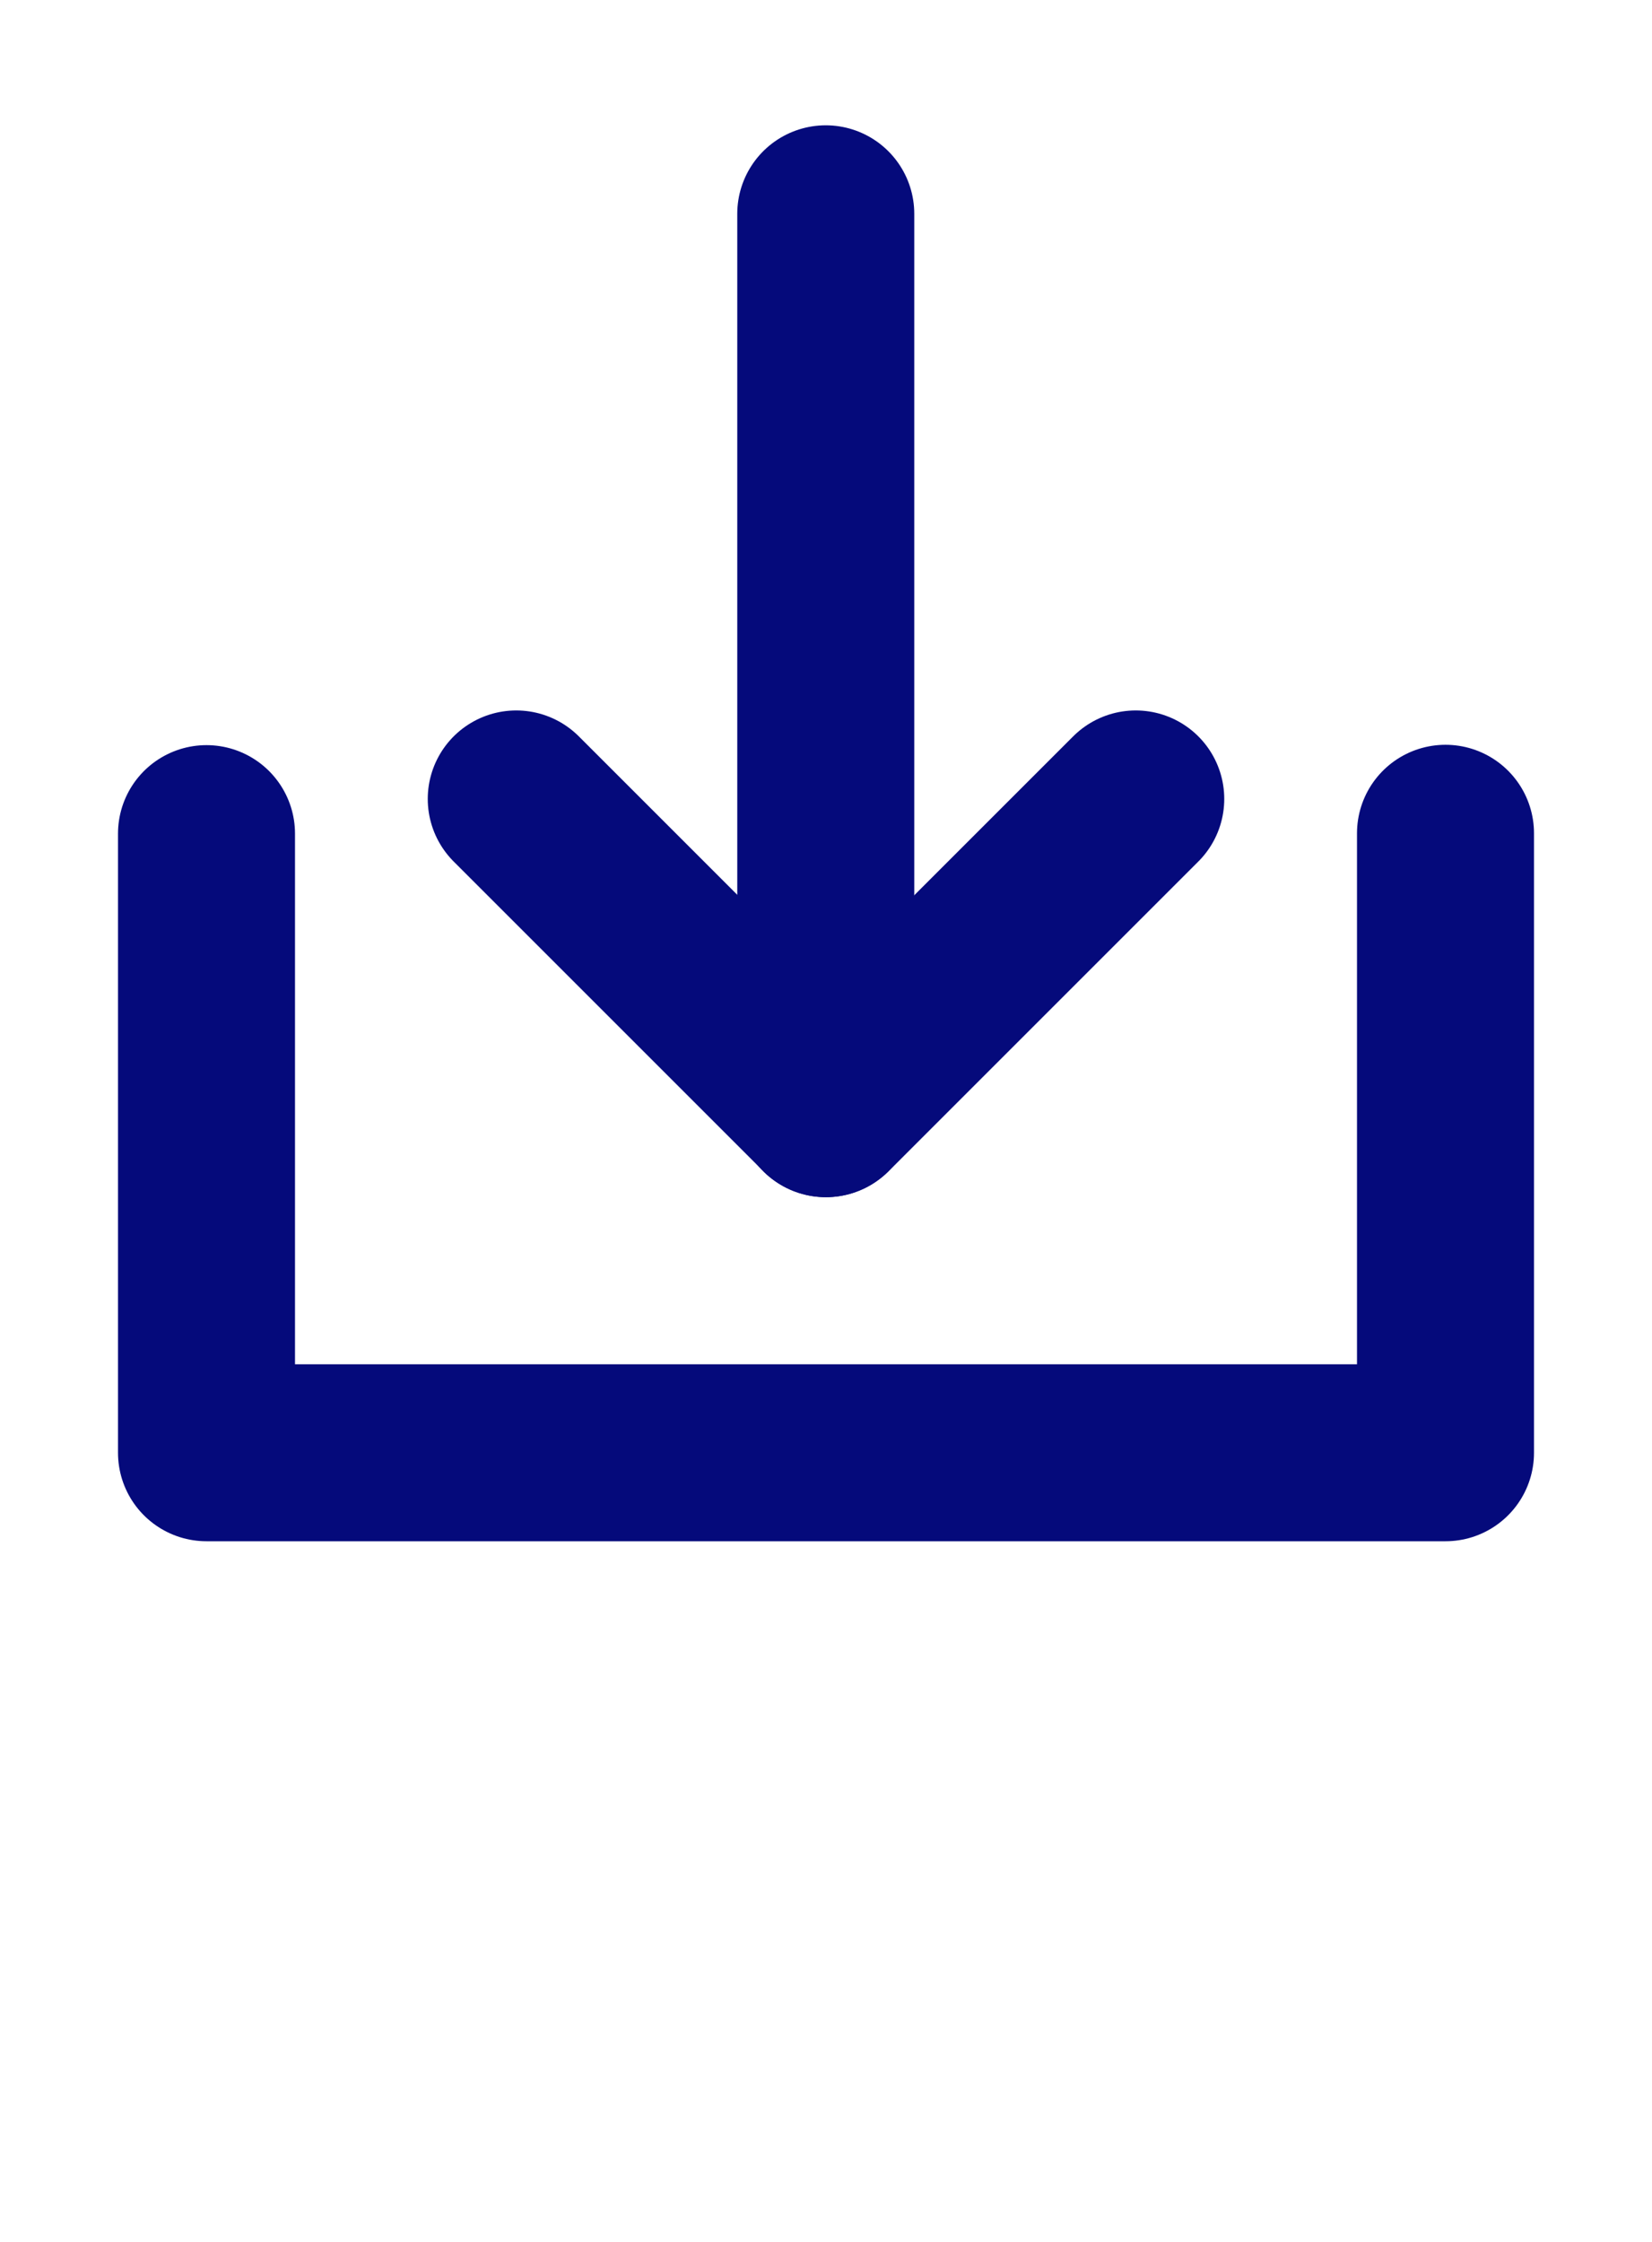
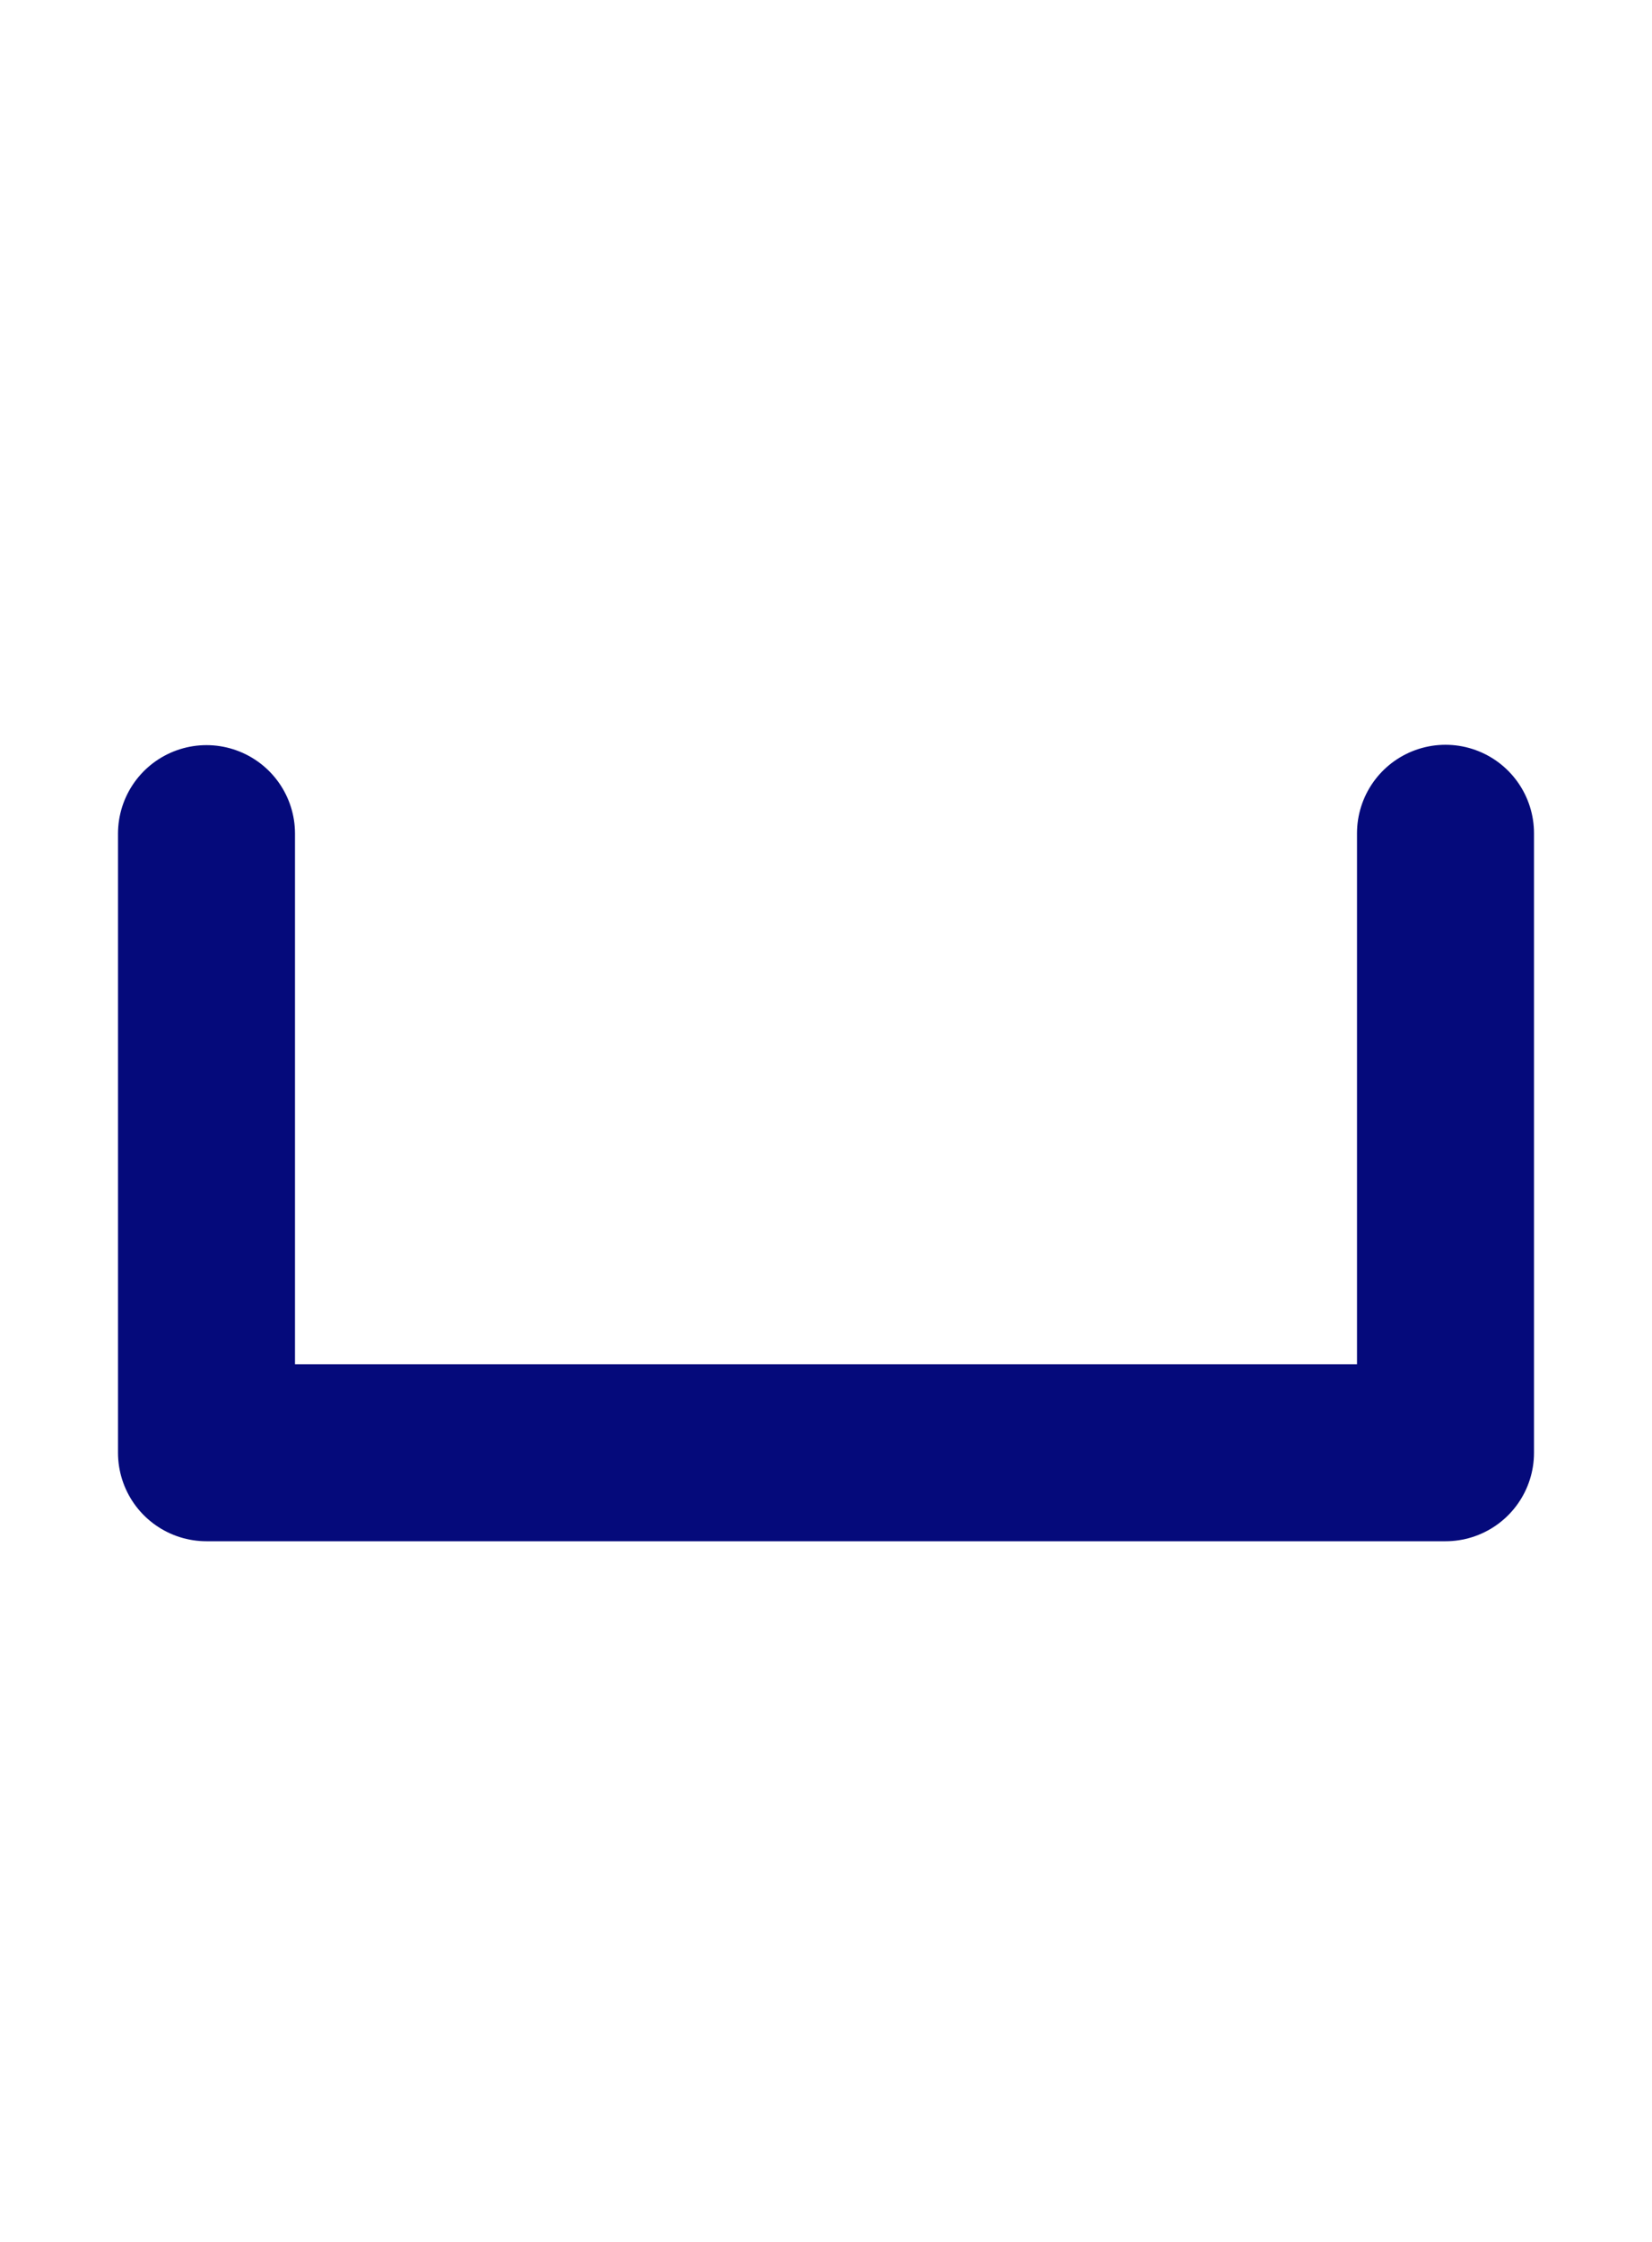
<svg xmlns="http://www.w3.org/2000/svg" width="14" height="19" viewBox="0 0 14 19" fill="none">
  <path d="M1.75 7.065V12.312H12.25V7.062" stroke="#050A7B" stroke-width="1.5" stroke-linecap="round" stroke-linejoin="round" />
-   <path d="M9.625 6.771L7 9.396L4.375 6.771" stroke="#050A7B" stroke-width="1.5" stroke-linecap="round" stroke-linejoin="round" />
-   <path d="M6.998 1.812V9.396" stroke="#050A7B" stroke-width="1.5" stroke-linecap="round" stroke-linejoin="round" />
</svg>